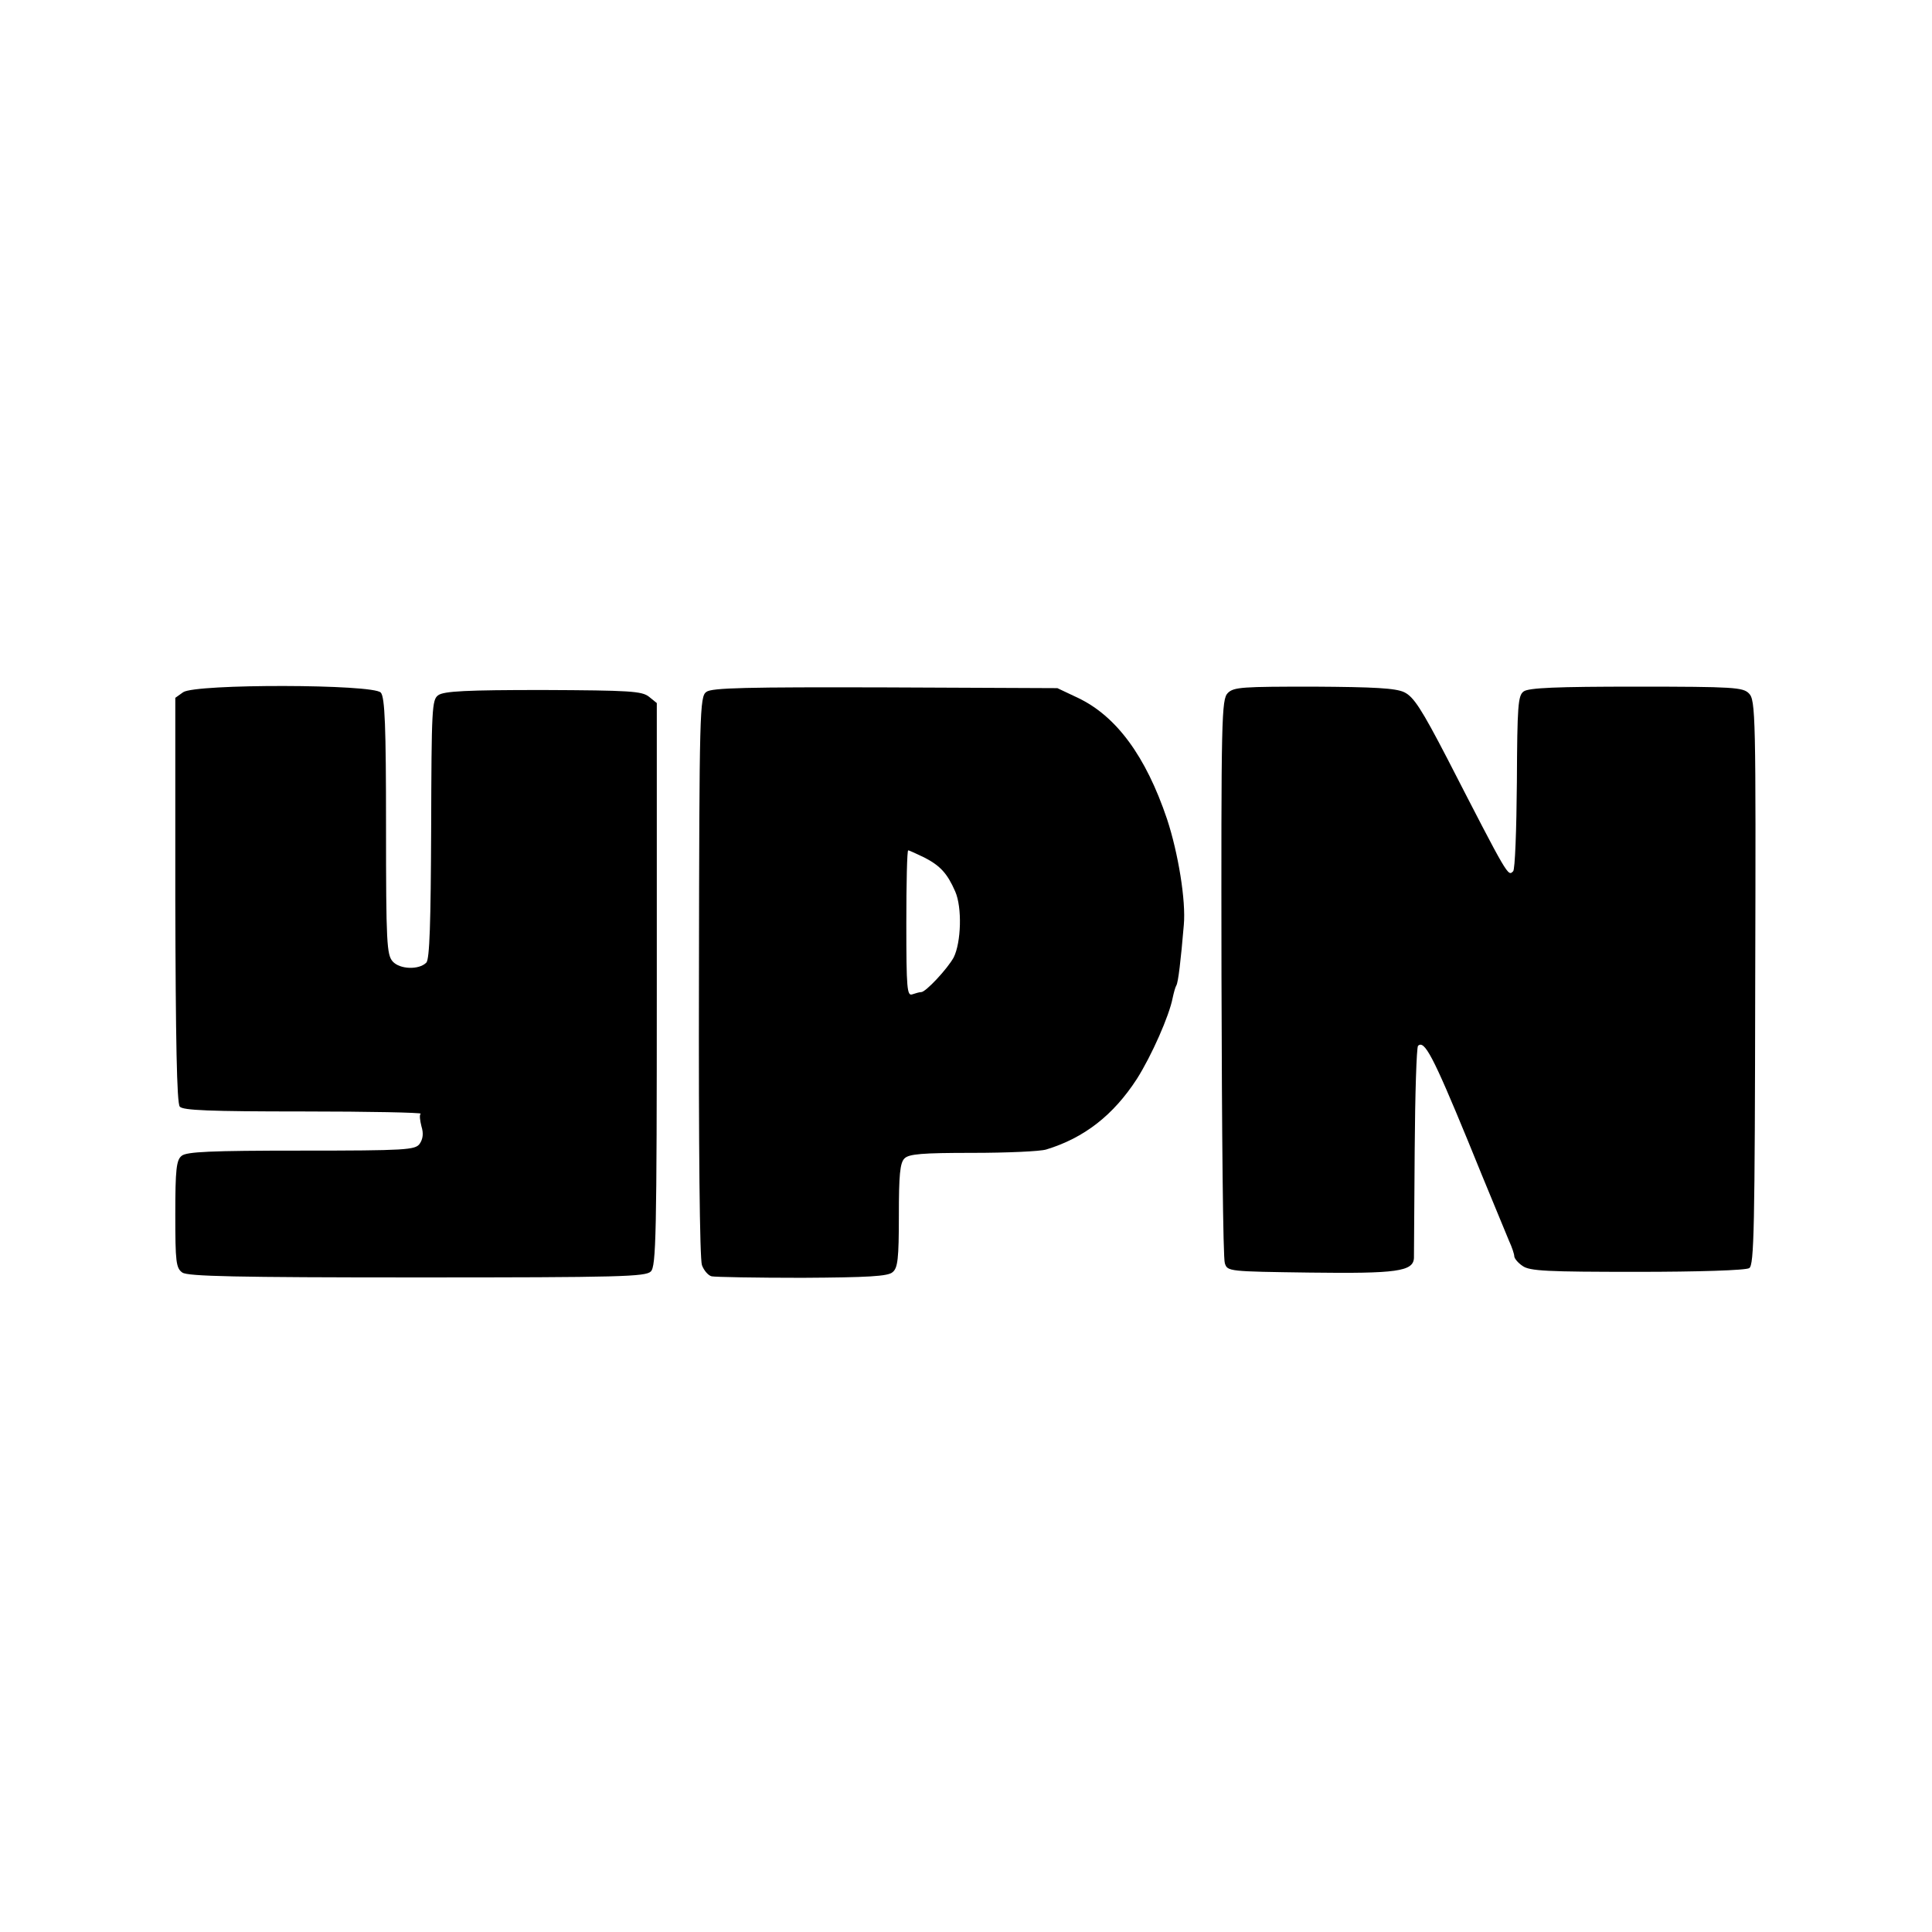
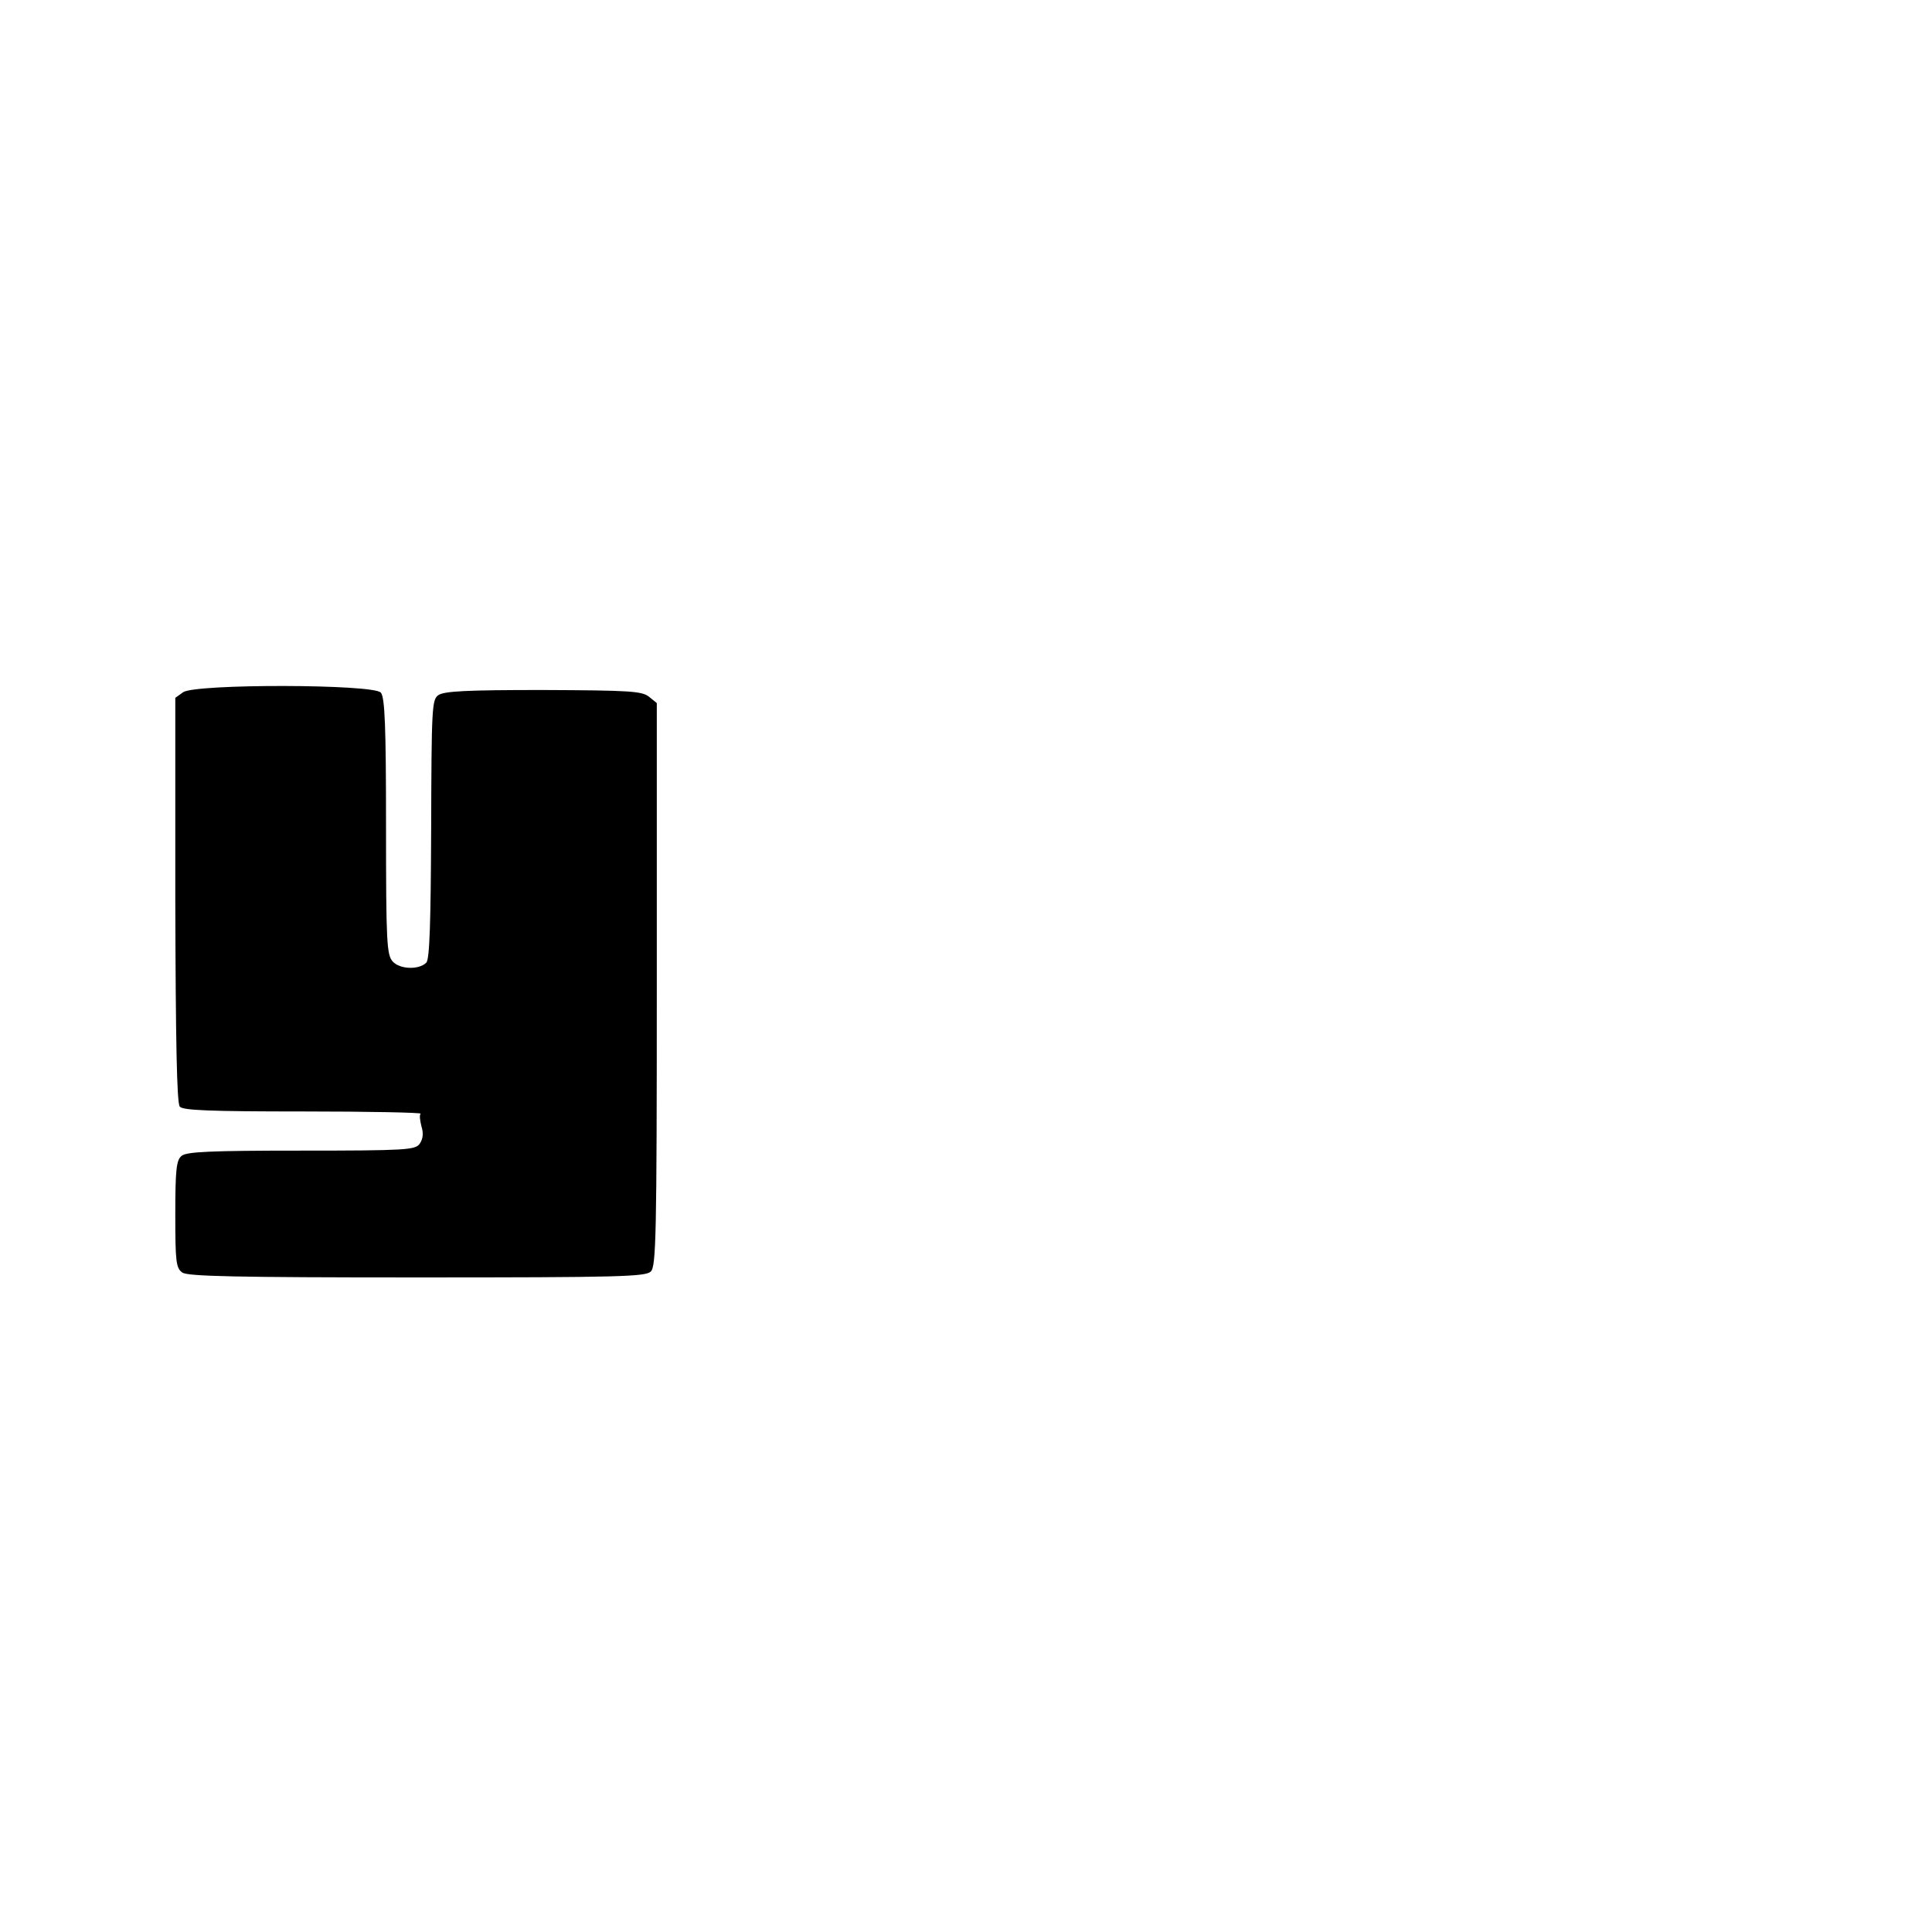
<svg xmlns="http://www.w3.org/2000/svg" version="1.0" width="518pt" height="518pt" viewBox="0 0 518 518" preserveAspectRatio="xMidYMid meet">
  <g transform="translate(0,518) scale(0.1,-0.1)" fill="#000000" stroke="none">
    <path d="M491 3324 l-21 -15 0 -542 c1 -374 4 -545 12 -554 8 -10 79 -13 331 -13 176 0 318 -3 315 -6 -4 -3 -2 -18 2 -34 6 -19 4 -34 -5 -47 -12 -16 -36 -18 -318 -18 -243 0 -307 -3 -320 -14 -14 -11 -17 -36 -17 -157 0 -128 2 -144 19 -156 15 -10 142 -13 629 -13 545 0 613 2 627 16 14 14 16 94 16 770 l0 754 -21 17 c-19 15 -51 17 -284 18 -205 0 -266 -3 -281 -14 -17 -12 -18 -35 -19 -359 -1 -249 -4 -349 -13 -358 -20 -20 -71 -18 -90 3 -16 18 -18 49 -18 363 0 266 -3 346 -14 358 -19 23 -497 24 -530 1z" />
-     <path d="M1894 3325 c-18 -12 -19 -51 -20 -762 -1 -459 2 -758 8 -775 5 -14 17 -28 26 -30 9 -2 119 -4 243 -4 176 1 230 4 242 15 14 11 17 35 17 152 0 109 3 141 15 153 12 12 47 15 182 15 93 0 182 4 198 9 102 31 180 92 243 189 40 63 87 170 96 217 3 14 7 29 10 34 5 8 12 67 20 162 6 65 -15 193 -45 284 -57 169 -136 276 -239 325 l-55 26 -462 2 c-370 1 -465 -1 -479 -12z m584 -444 c43 -22 62 -43 83 -91 19 -43 16 -137 -4 -177 -17 -31 -75 -93 -87 -93 -5 0 -15 -3 -24 -6 -14 -5 -16 15 -16 190 0 108 2 196 5 196 3 0 22 -9 43 -19z" />
-     <path d="M3292 3322 c-17 -17 -18 -64 -17 -762 1 -410 4 -755 9 -767 7 -22 10 -22 228 -25 232 -3 277 3 279 39 0 10 1 140 2 290 1 149 5 275 9 279 17 16 40 -27 133 -253 53 -131 104 -252 111 -270 8 -17 14 -36 14 -41 0 -6 10 -18 22 -26 19 -14 66 -16 308 -16 162 0 291 4 300 10 13 8 15 105 16 766 2 720 1 757 -17 775 -16 16 -40 18 -302 18 -212 0 -289 -3 -302 -13 -15 -11 -17 -38 -18 -243 -1 -127 -5 -235 -10 -239 -14 -14 -12 -18 -177 303 -69 133 -90 165 -115 177 -23 11 -80 14 -243 15 -190 0 -214 -1 -230 -17z" />
+     <path d="M3292 3322 z" />
  </g>
</svg>